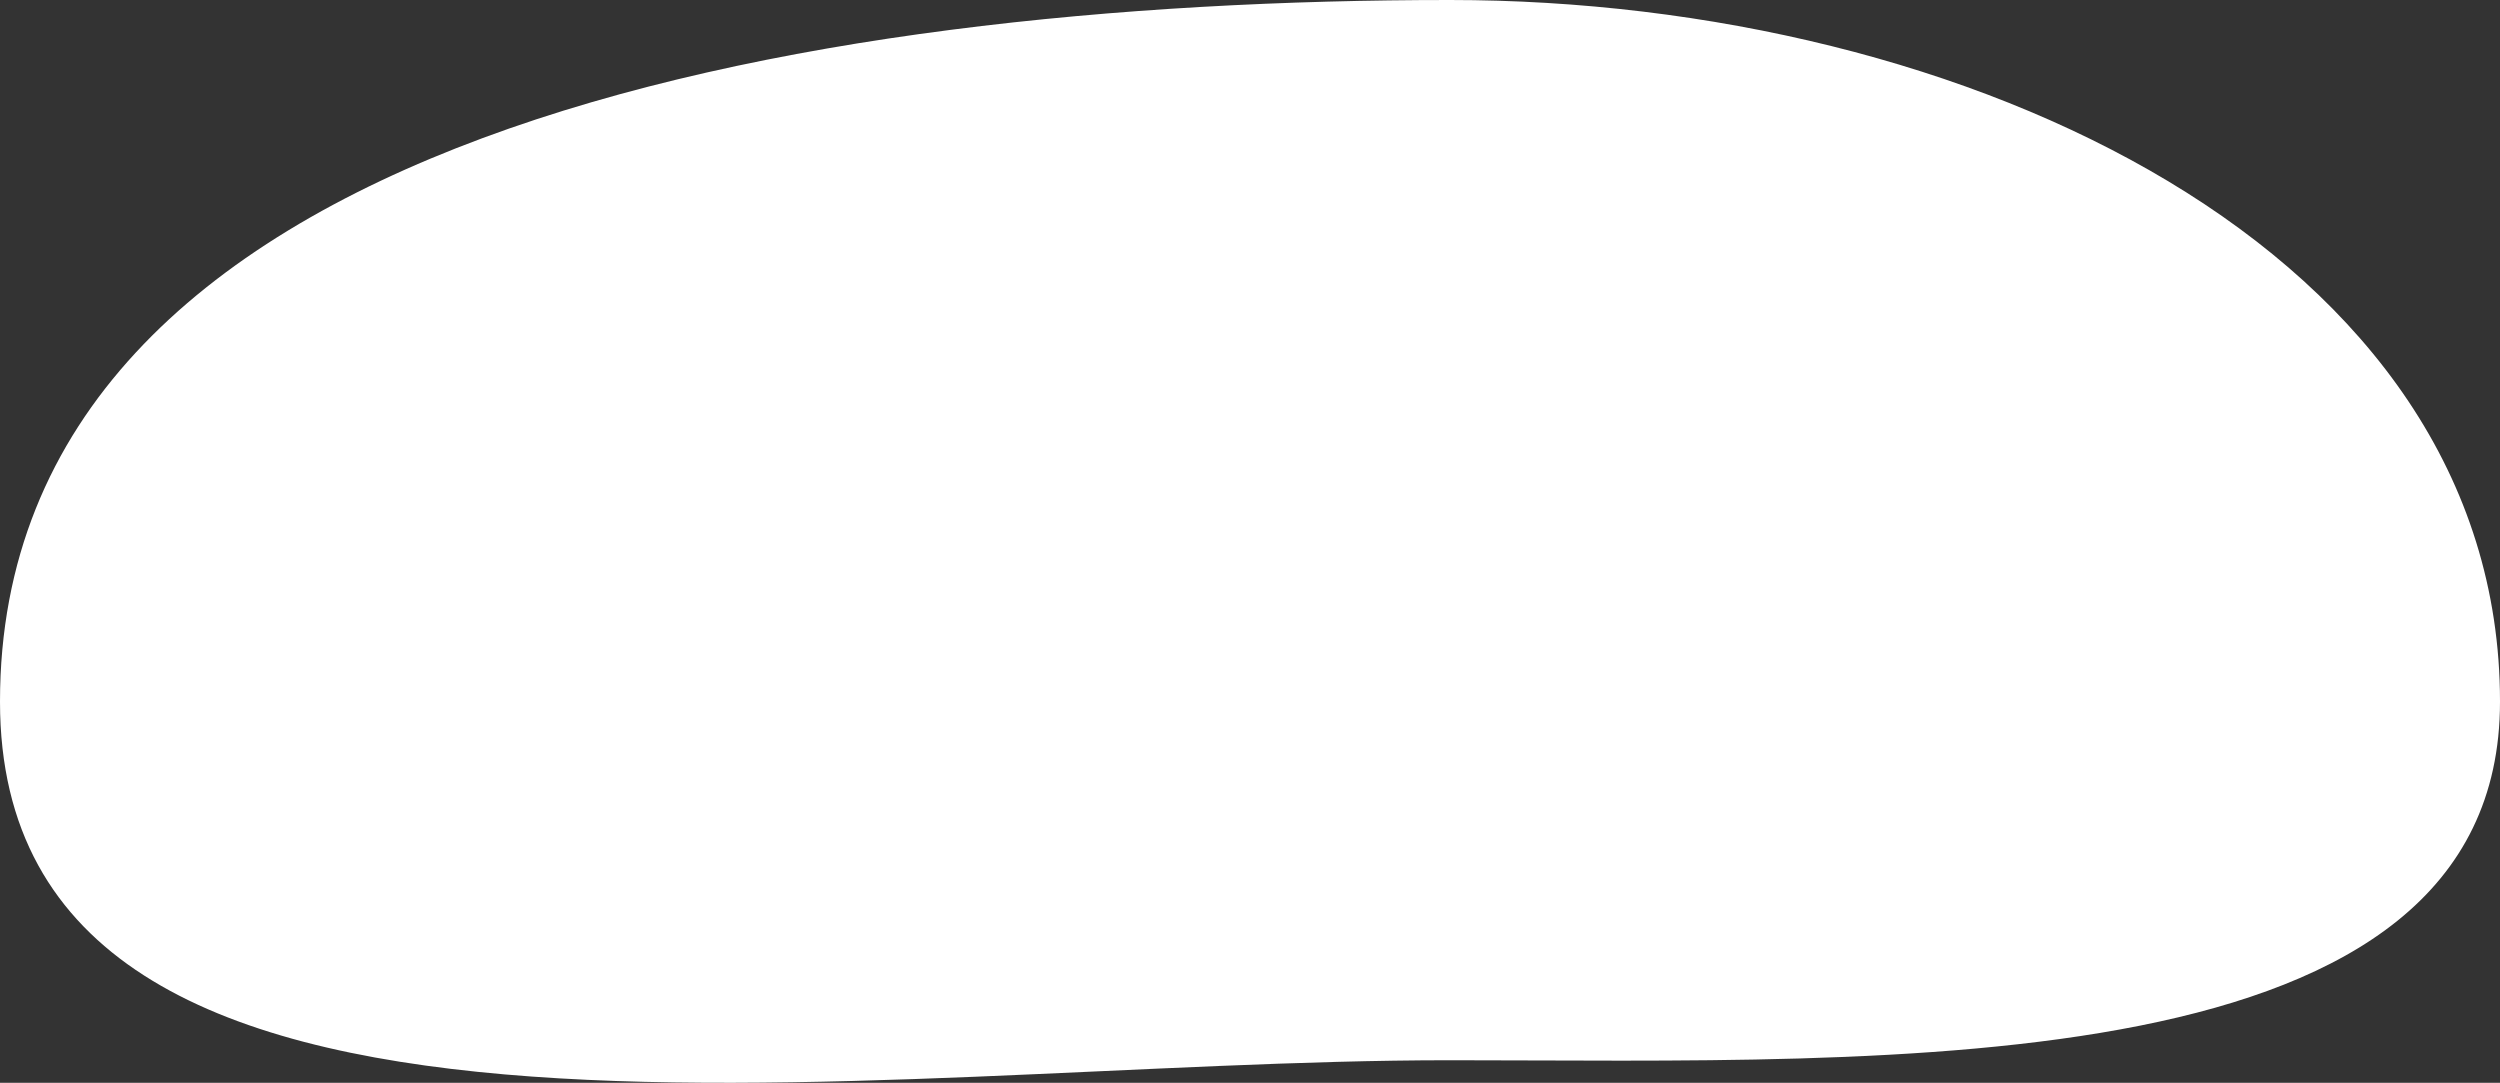
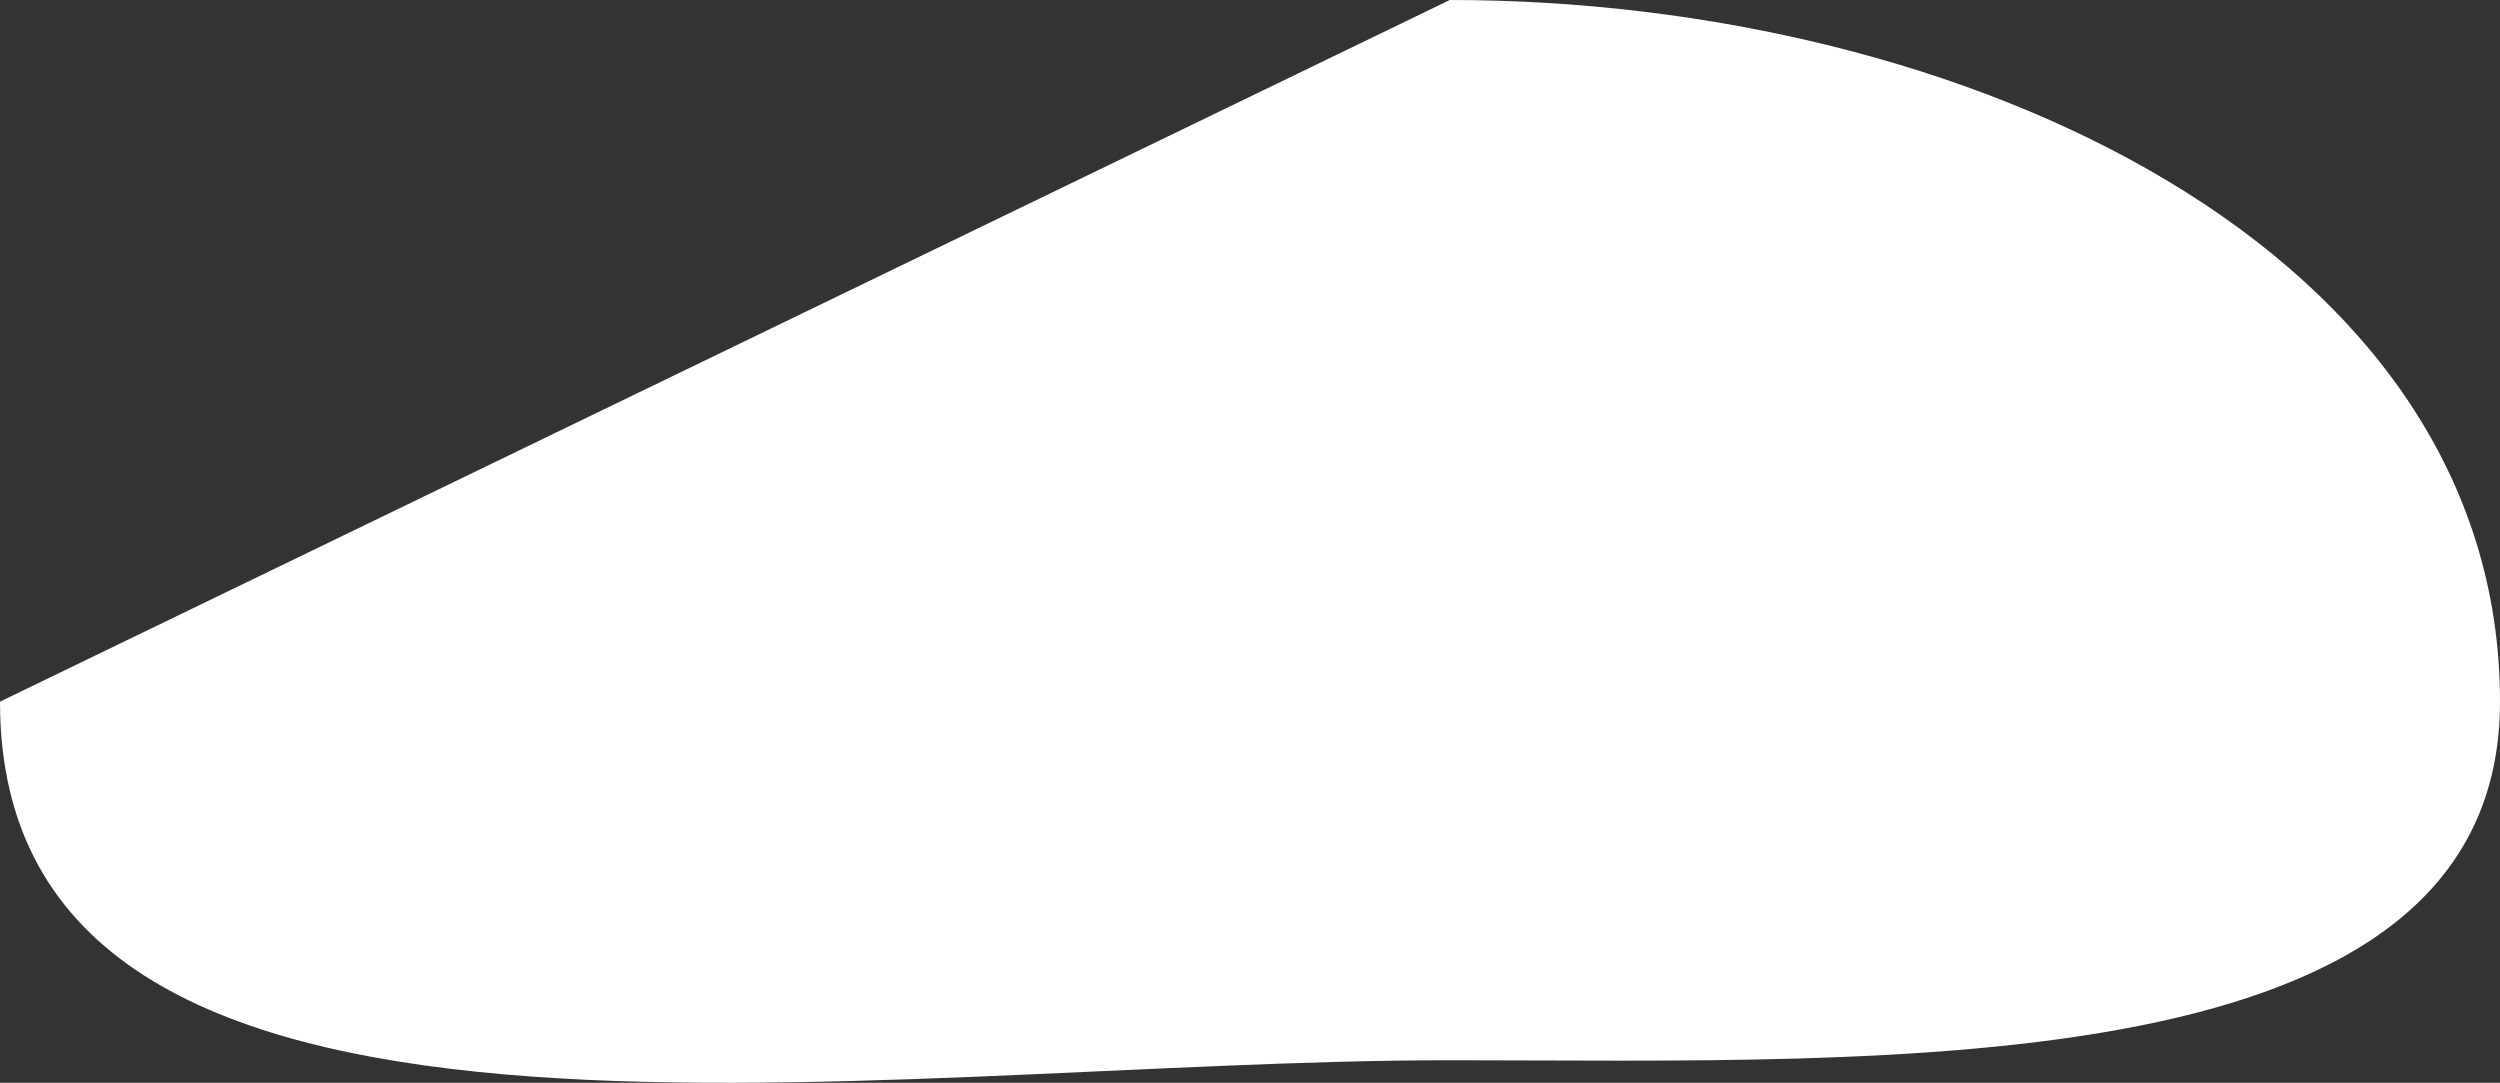
<svg xmlns="http://www.w3.org/2000/svg" width="157" height="68" viewBox="0 0 157 68" fill="none">
  <rect x="0" y="0" width="157" height="68" fill="#333333" stroke="none" />
-   <path fill-rule="evenodd" clip-rule="evenodd" d="M91.047 0C123.427 0 157 15.669 157 44.063C157 68.3 118.687 66.583 91.047 66.583C54.104 66.583 0 76.459 0 44.063C0 8.451 50.435 0 91.047 0Z" fill="white" />
+   <path fill-rule="evenodd" clip-rule="evenodd" d="M91.047 0C123.427 0 157 15.669 157 44.063C157 68.3 118.687 66.583 91.047 66.583C54.104 66.583 0 76.459 0 44.063Z" fill="white" />
</svg>